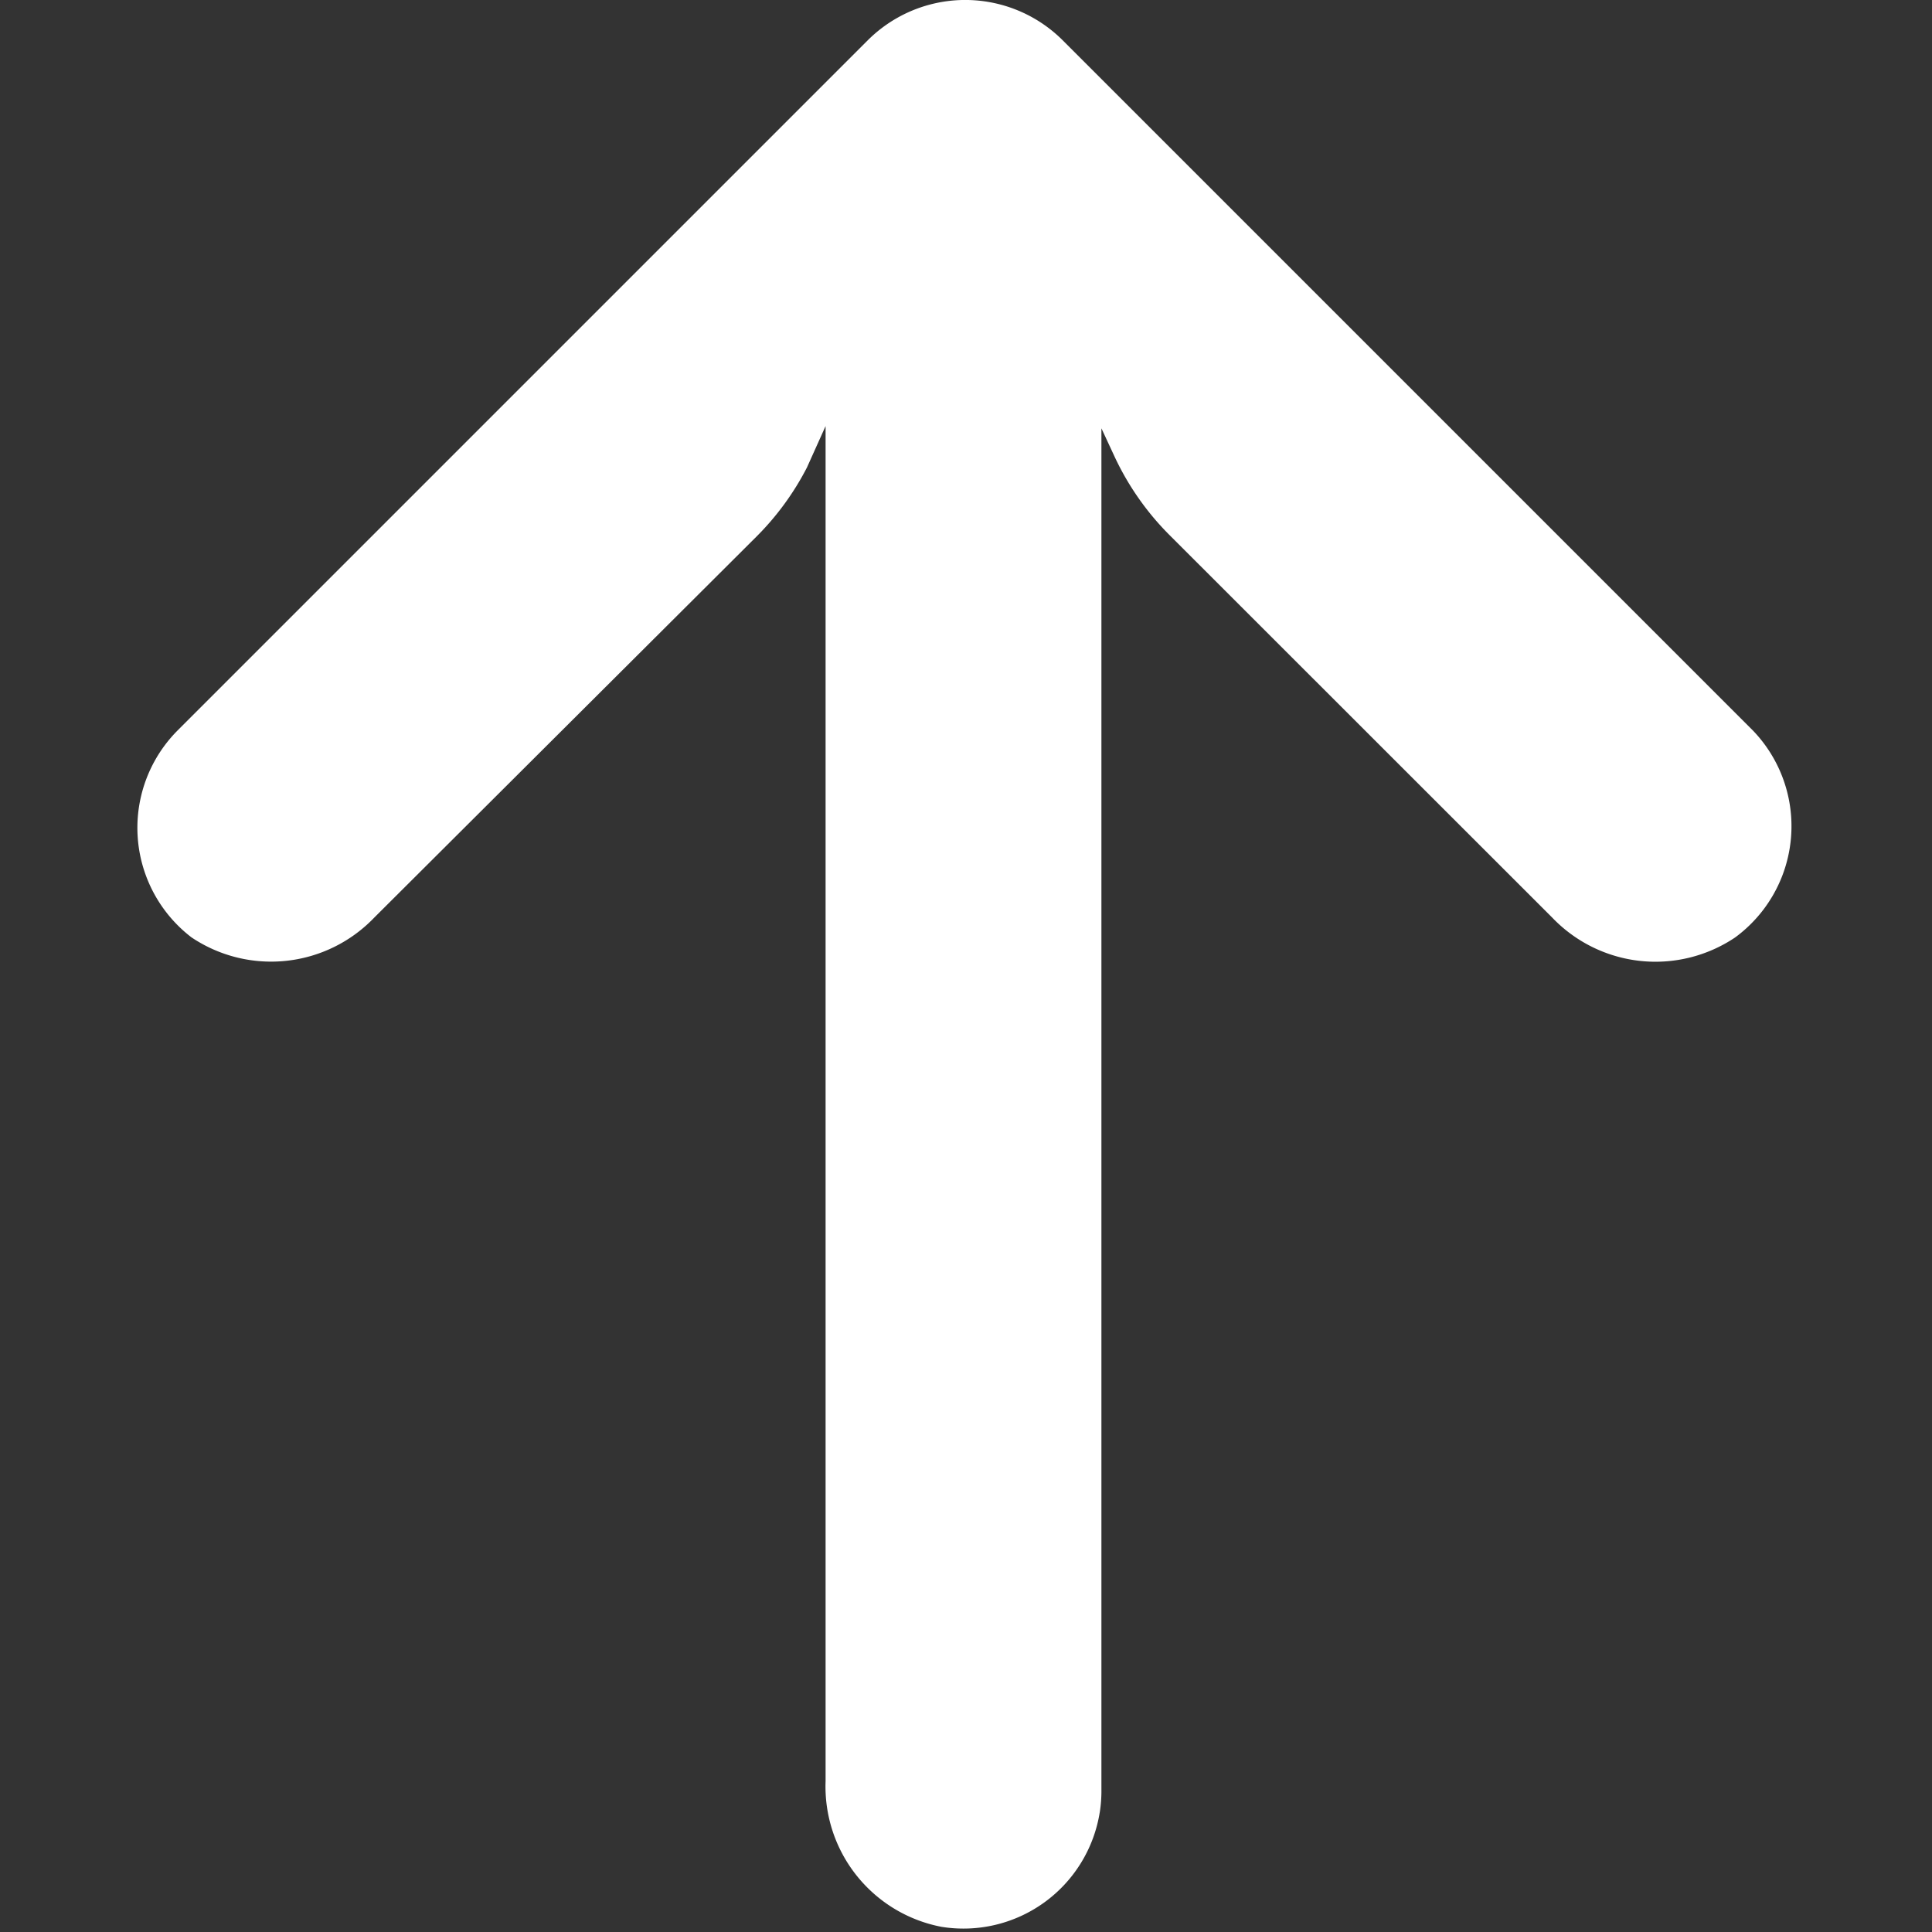
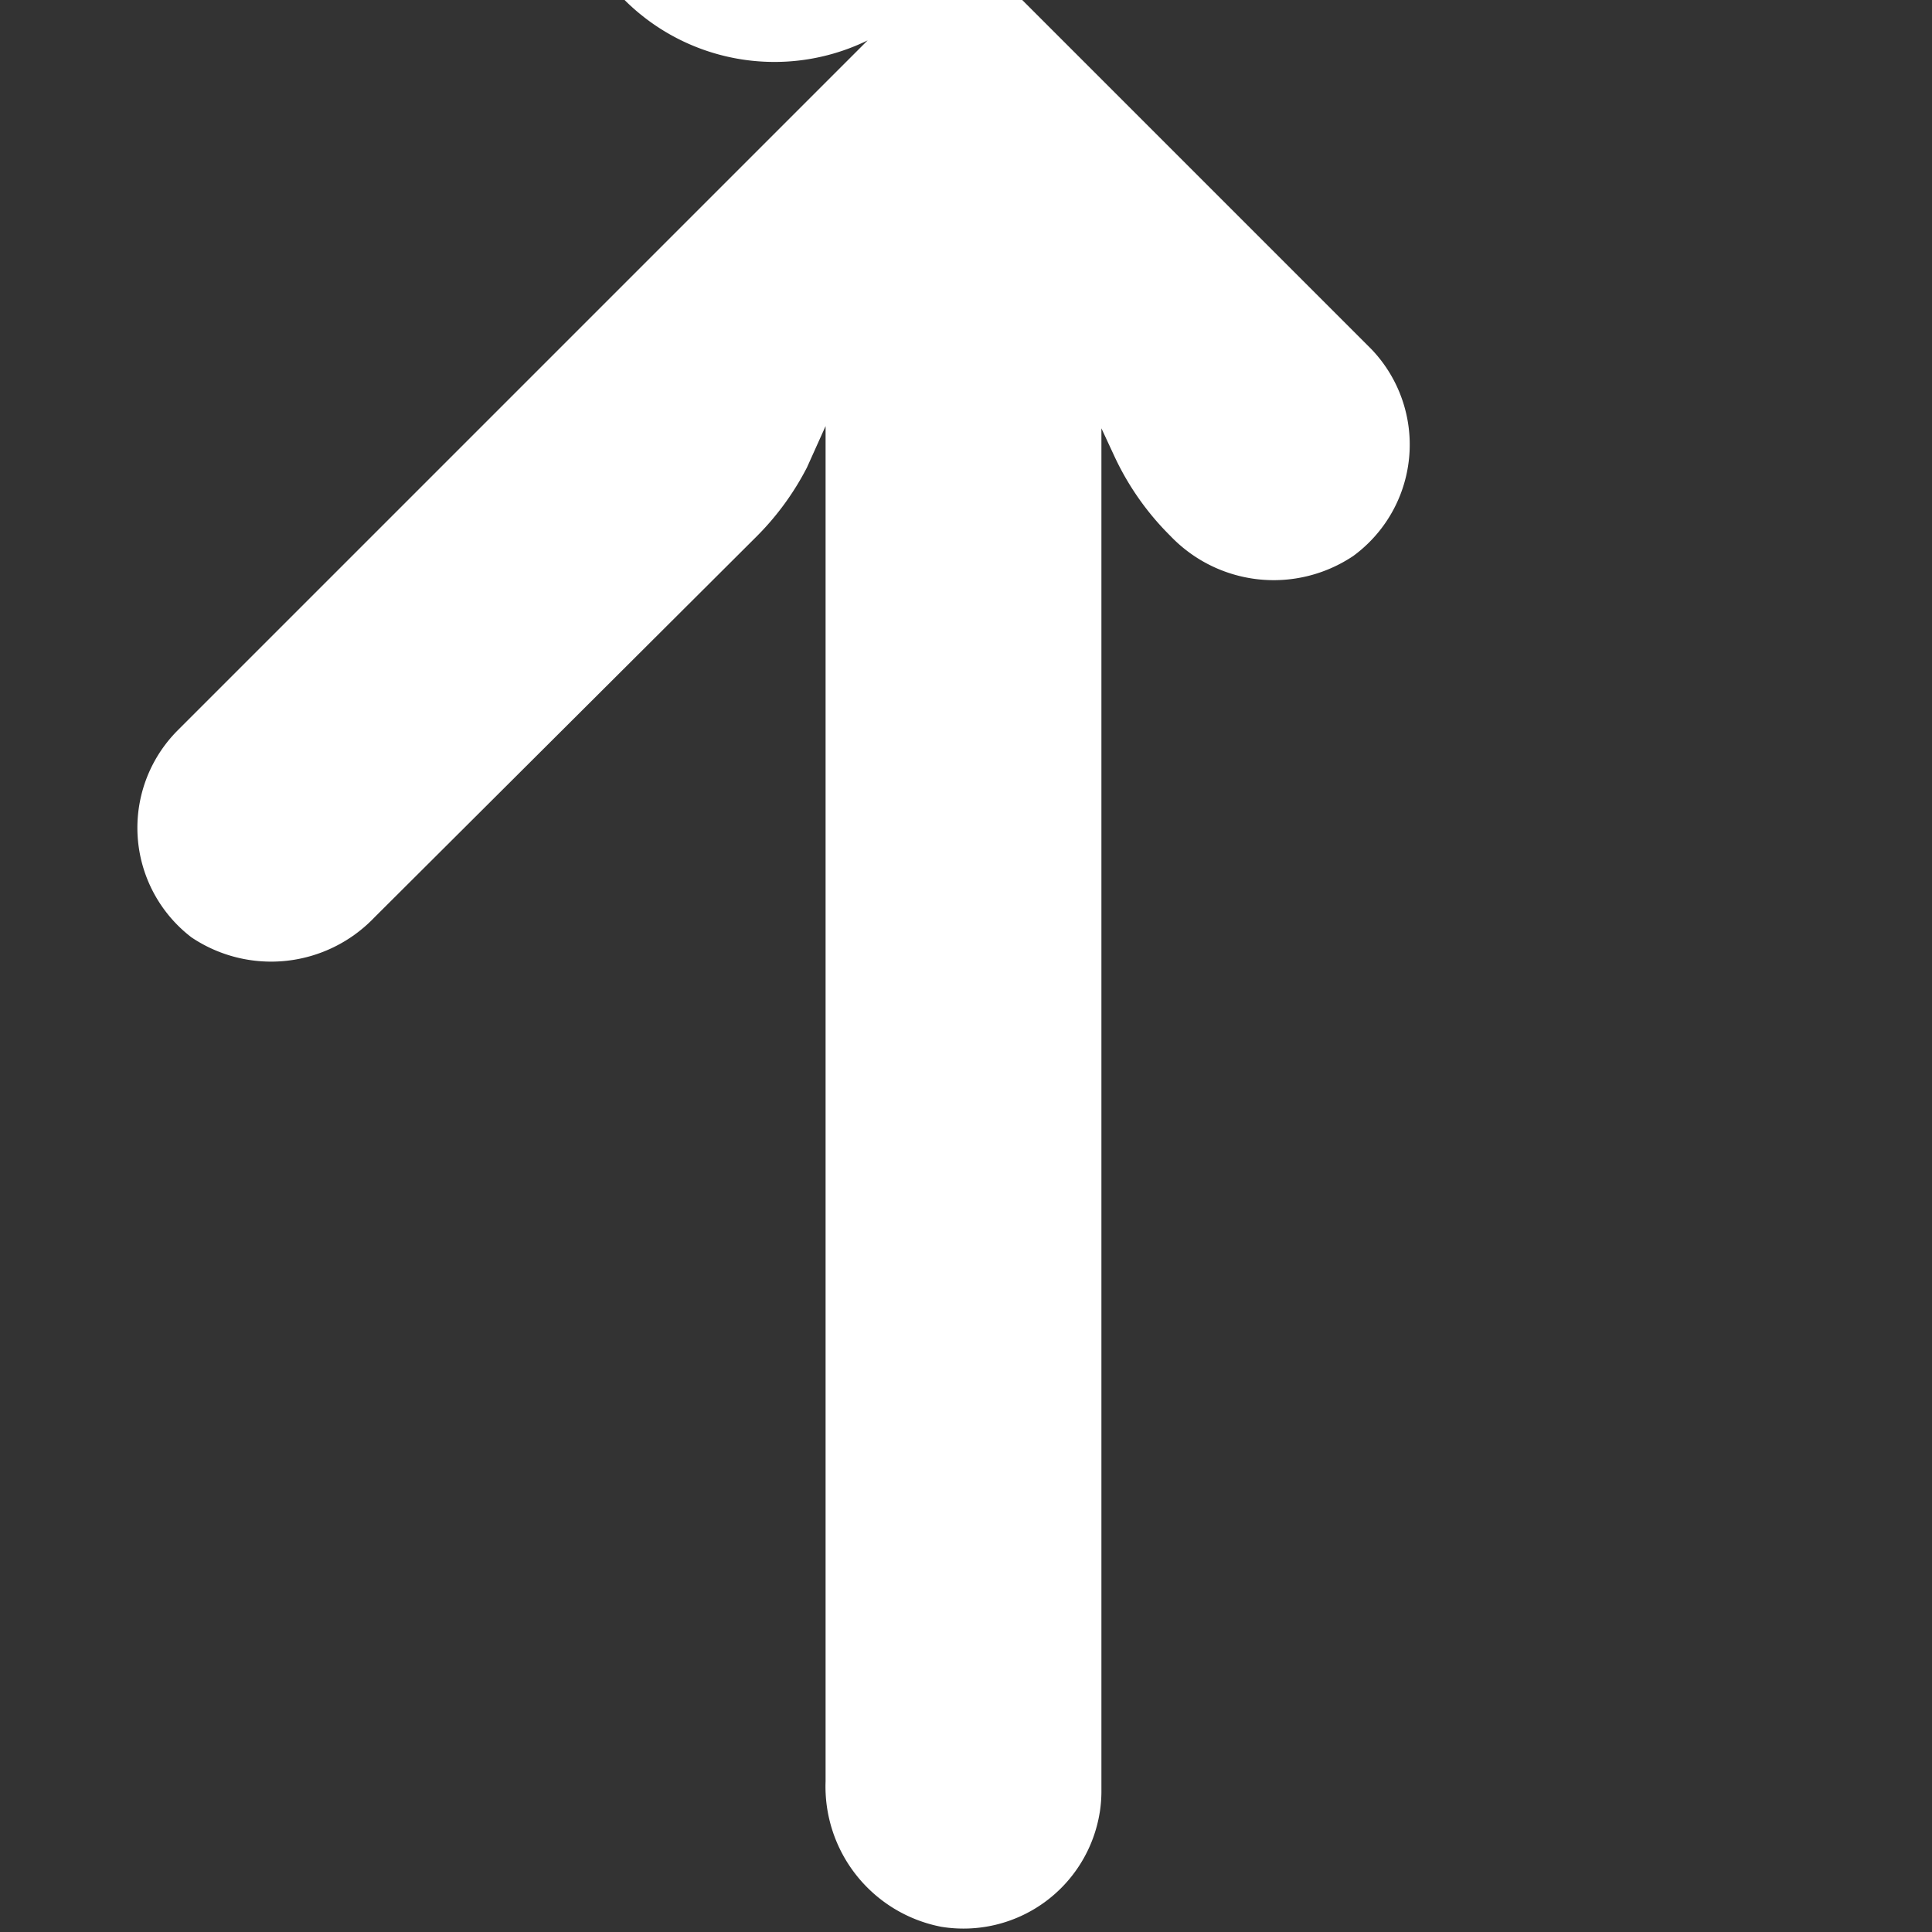
<svg xmlns="http://www.w3.org/2000/svg" width="11.2" height="11.2" viewBox="0 0 11.2 11.2">
  <rect x="0" y="0" width="11.2" height="11.2" fill="#333333" stroke="none" />
-   <path d="M6.375 10.509a.8.8 0 0 0 .01-.138V2.483l.08.172a1.6 1.6 0 0 0 .32.452l2.213 2.212a.828.828 0 0 0 1.06.116.8.8 0 0 0 .104-1.2l-4-4A.8.8 0 0 0 5.03.234l-4 4a.8.8 0 0 0 .08 1.2.828.828 0 0 0 1.06-.115L4.386 3.11a1.6 1.6 0 0 0 .292-.4l.108-.24v7.856a.828.828 0 0 0 .672.844.8.8 0 0 0 .917-.662z" fill="#FFF" fill-rule="nonzero" />
+   <path d="M6.375 10.509a.8.8 0 0 0 .01-.138V2.483l.08.172a1.6 1.6 0 0 0 .32.452a.828.828 0 0 0 1.06.116.8.8 0 0 0 .104-1.2l-4-4A.8.8 0 0 0 5.03.234l-4 4a.8.8 0 0 0 .08 1.2.828.828 0 0 0 1.06-.115L4.386 3.11a1.6 1.6 0 0 0 .292-.4l.108-.24v7.856a.828.828 0 0 0 .672.844.8.8 0 0 0 .917-.662z" fill="#FFF" fill-rule="nonzero" />
</svg>